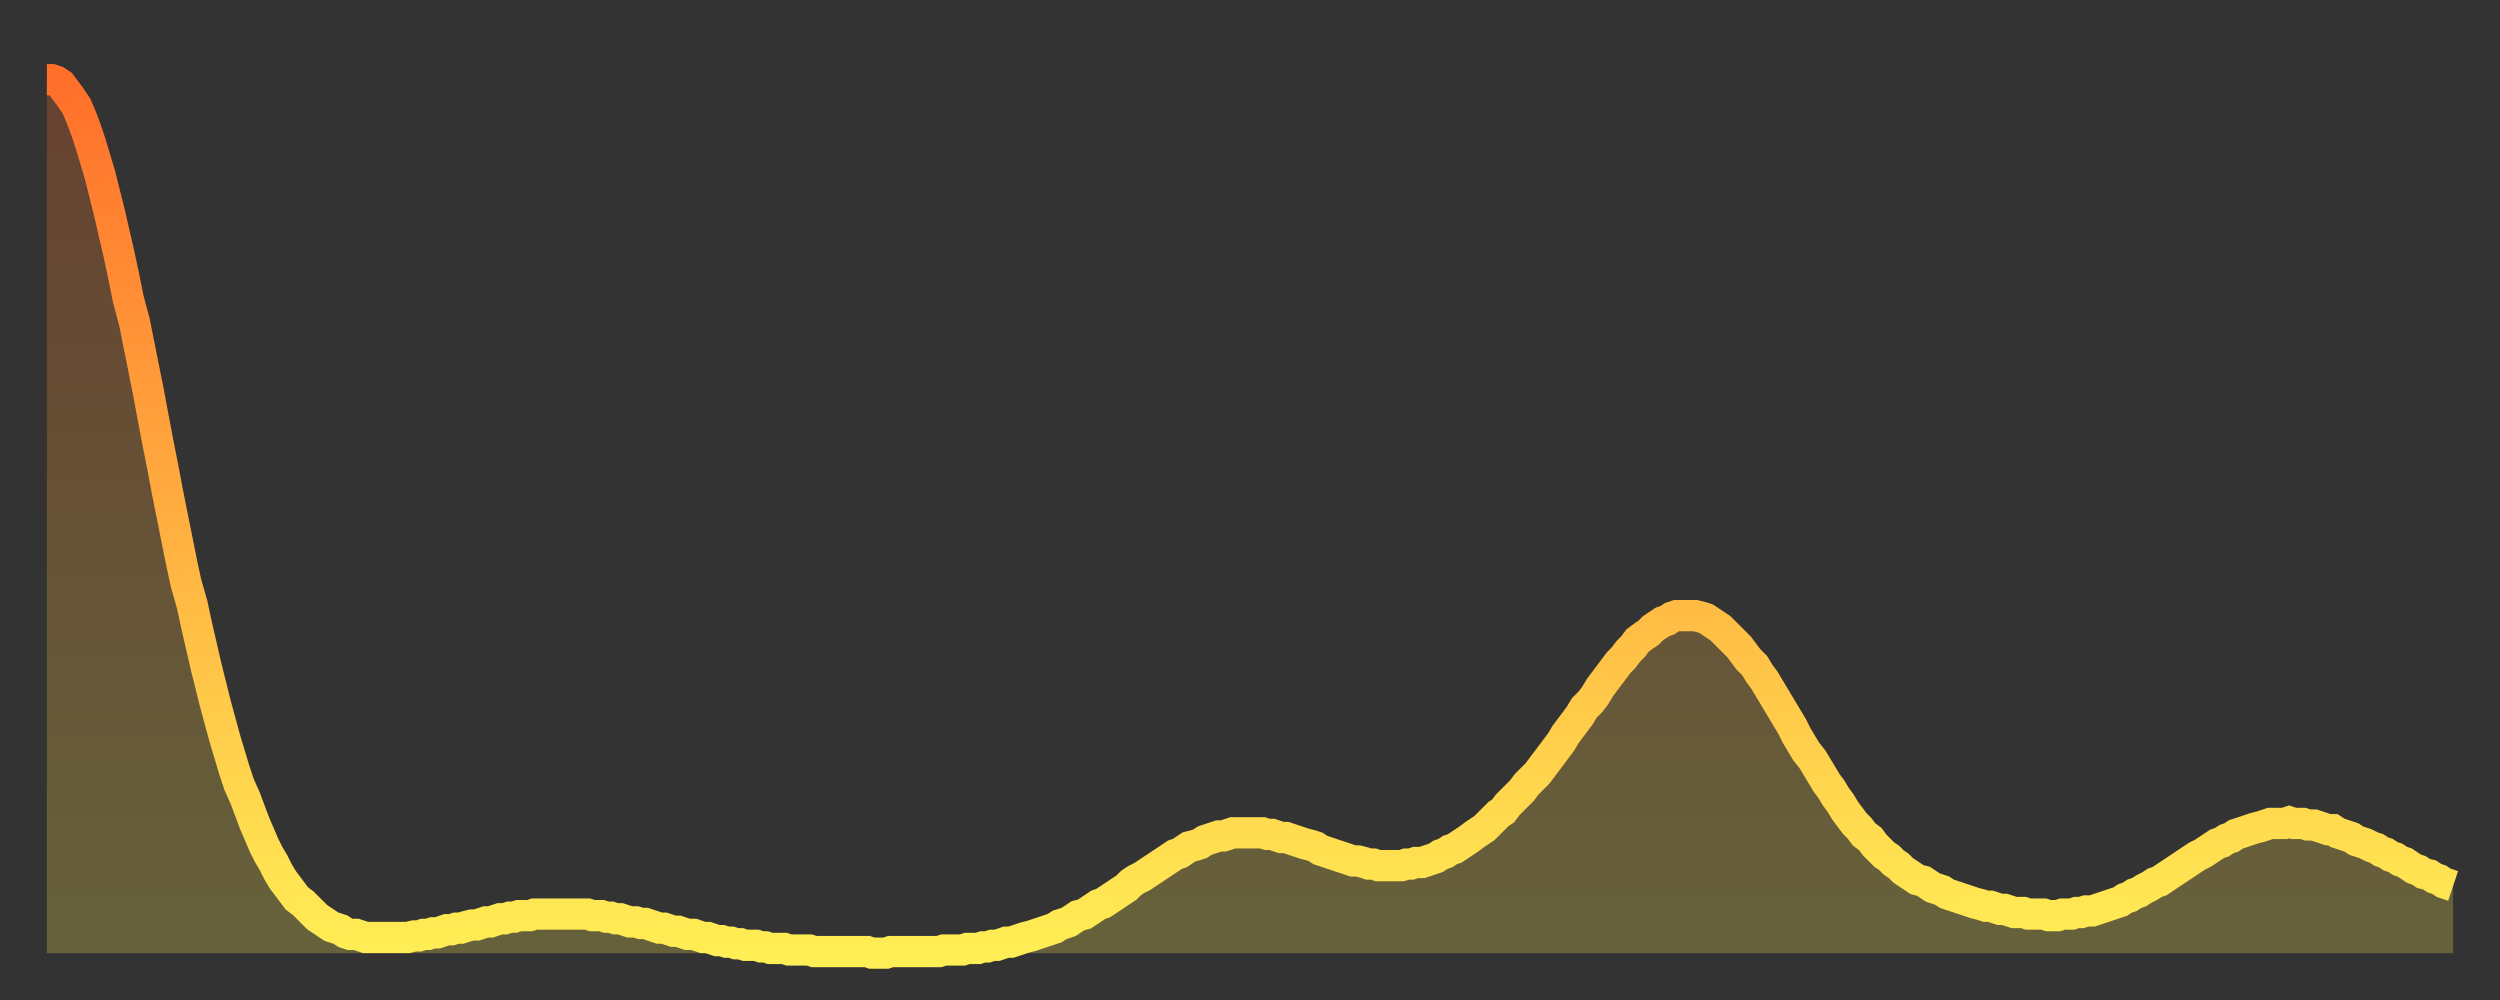
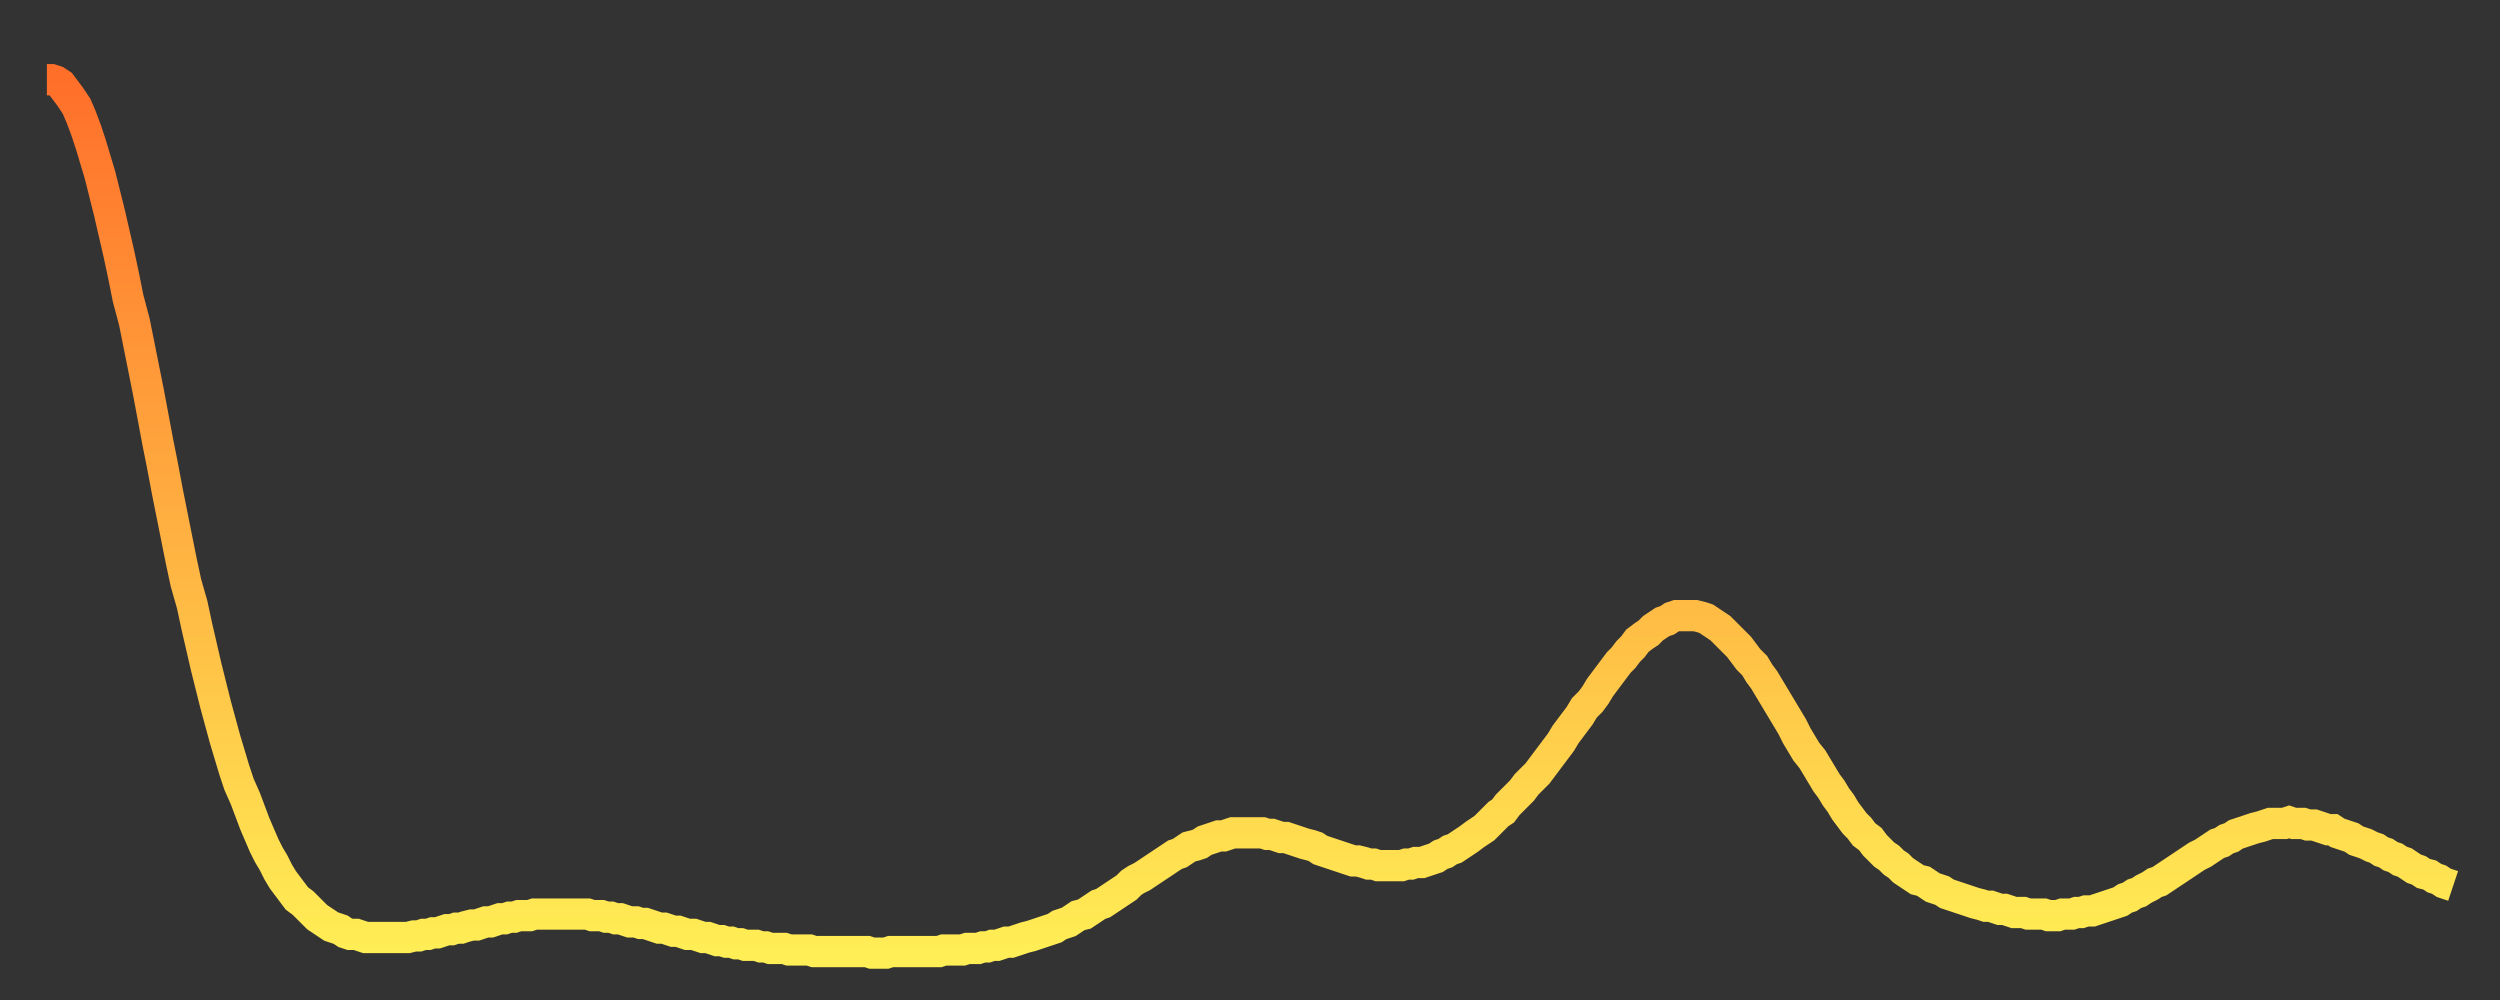
<svg xmlns="http://www.w3.org/2000/svg" baseProfile="full" height="64" version="1.1" width="160">
  <rect width="100%" height="100%" fill="#333333" stroke="none" />
  <defs>
    <linearGradient id="id112034" x1="0" x2="0" y1="0" y2="1">
      <stop offset="0%" stop-color="#ff6f2a" />
      <stop offset="50%" stop-color="#ffae40" />
      <stop offset="100%" stop-color="#ffee55" />
    </linearGradient>
  </defs>
  <g transform="translate(3,3)">
    <g>
      <path d="M 0.0 2.1 L 0.3 2.1 0.6 2.2 0.9 2.4 1.2 2.8 1.5 3.2 1.9 3.8 2.2 4.5 2.5 5.3 2.8 6.2 3.1 7.2 3.4 8.2 3.7 9.4 4.0 10.6 4.3 11.9 4.6 13.2 4.9 14.6 5.2 16.1 5.6 17.6 5.9 19.1 6.2 20.6 6.5 22.1 6.8 23.7 7.1 25.3 7.4 26.8 7.7 28.4 8.0 29.9 8.3 31.4 8.6 32.9 8.9 34.3 9.3 35.7 9.6 37.1 9.9 38.4 10.2 39.7 10.5 40.9 10.8 42.1 11.1 43.2 11.4 44.3 11.7 45.3 12.0 46.3 12.3 47.2 12.7 48.1 13.0 48.9 13.3 49.7 13.6 50.4 13.9 51.1 14.2 51.7 14.5 52.2 14.8 52.8 15.1 53.3 15.4 53.7 15.7 54.1 16.0 54.5 16.4 54.8 16.7 55.1 17.0 55.4 17.3 55.7 17.6 55.9 17.9 56.1 18.2 56.3 18.5 56.4 18.8 56.5 19.1 56.7 19.4 56.8 19.8 56.8 20.1 56.9 20.4 57.0 20.7 57.0 21.0 57.0 21.3 57.0 21.6 57.0 21.9 57.0 22.2 57.0 22.5 57.0 22.8 57.0 23.1 57.0 23.5 56.9 23.8 56.9 24.1 56.8 24.4 56.8 24.7 56.7 25.0 56.7 25.3 56.6 25.6 56.5 25.9 56.5 26.2 56.4 26.5 56.4 26.8 56.3 27.2 56.2 27.5 56.2 27.8 56.1 28.1 56.0 28.4 56.0 28.7 55.9 29.0 55.8 29.3 55.8 29.6 55.7 29.9 55.7 30.2 55.6 30.6 55.6 30.9 55.6 31.2 55.5 31.5 55.5 31.8 55.5 32.1 55.5 32.4 55.5 32.7 55.5 33.0 55.5 33.3 55.5 33.6 55.5 33.9 55.5 34.3 55.5 34.6 55.5 34.9 55.6 35.2 55.6 35.5 55.6 35.8 55.7 36.1 55.7 36.4 55.8 36.7 55.8 37.0 55.9 37.3 56.0 37.7 56.0 38.0 56.1 38.3 56.1 38.6 56.2 38.9 56.3 39.2 56.4 39.5 56.4 39.8 56.5 40.1 56.6 40.4 56.6 40.7 56.7 41.0 56.8 41.4 56.8 41.7 56.9 42.0 57.0 42.3 57.0 42.6 57.1 42.9 57.2 43.2 57.2 43.5 57.3 43.8 57.3 44.1 57.4 44.4 57.4 44.7 57.5 45.1 57.5 45.4 57.5 45.7 57.6 46.0 57.6 46.3 57.7 46.6 57.7 46.9 57.7 47.2 57.7 47.5 57.8 47.8 57.8 48.1 57.8 48.5 57.8 48.8 57.8 49.1 57.9 49.4 57.9 49.7 57.9 50.0 57.9 50.3 57.9 50.6 57.9 50.9 57.9 51.2 57.9 51.5 57.9 51.8 57.9 52.2 57.9 52.5 57.9 52.8 58.0 53.1 58.0 53.4 58.0 53.7 58.0 54.0 57.9 54.3 57.9 54.6 57.9 54.9 57.9 55.2 57.9 55.6 57.9 55.9 57.9 56.2 57.9 56.5 57.9 56.8 57.9 57.1 57.9 57.4 57.8 57.7 57.8 58.0 57.8 58.3 57.8 58.6 57.8 58.9 57.7 59.3 57.7 59.6 57.7 59.9 57.6 60.2 57.6 60.5 57.5 60.8 57.5 61.1 57.4 61.4 57.3 61.7 57.3 62.0 57.2 62.3 57.1 62.6 57.0 63.0 56.9 63.3 56.8 63.6 56.7 63.9 56.6 64.2 56.5 64.5 56.4 64.8 56.2 65.1 56.1 65.4 56.0 65.7 55.8 66.0 55.6 66.4 55.5 66.7 55.3 67.0 55.1 67.3 54.9 67.6 54.8 67.9 54.6 68.2 54.4 68.5 54.2 68.8 54.0 69.1 53.8 69.4 53.5 69.7 53.3 70.1 53.1 70.4 52.9 70.7 52.7 71.0 52.5 71.3 52.3 71.6 52.1 71.9 51.9 72.2 51.7 72.5 51.6 72.8 51.4 73.1 51.2 73.5 51.1 73.8 51.0 74.1 50.8 74.4 50.7 74.7 50.6 75.0 50.5 75.3 50.5 75.6 50.4 75.9 50.3 76.2 50.3 76.5 50.3 76.8 50.3 77.2 50.3 77.5 50.3 77.8 50.3 78.1 50.4 78.4 50.4 78.7 50.5 79.0 50.6 79.3 50.6 79.6 50.7 79.9 50.8 80.2 50.9 80.5 51.0 80.9 51.1 81.2 51.2 81.5 51.4 81.8 51.5 82.1 51.6 82.4 51.7 82.7 51.8 83.0 51.9 83.3 52.0 83.6 52.1 83.9 52.1 84.3 52.2 84.6 52.3 84.9 52.3 85.2 52.4 85.5 52.4 85.8 52.4 86.1 52.4 86.4 52.4 86.7 52.4 87.0 52.3 87.3 52.3 87.6 52.2 88.0 52.2 88.3 52.1 88.6 52.0 88.9 51.9 89.2 51.7 89.5 51.6 89.8 51.4 90.1 51.3 90.4 51.1 90.7 50.9 91.0 50.7 91.4 50.4 91.7 50.2 92.0 50.0 92.3 49.7 92.6 49.4 92.9 49.1 93.2 48.9 93.5 48.5 93.8 48.2 94.1 47.9 94.4 47.6 94.7 47.2 95.1 46.8 95.4 46.5 95.7 46.1 96.0 45.7 96.3 45.3 96.6 44.9 96.9 44.5 97.2 44.0 97.5 43.6 97.8 43.2 98.1 42.8 98.4 42.3 98.8 41.9 99.1 41.5 99.4 41.0 99.7 40.6 100.0 40.2 100.3 39.8 100.6 39.4 100.9 39.1 101.2 38.7 101.5 38.4 101.8 38.0 102.2 37.7 102.5 37.5 102.8 37.2 103.1 37.0 103.4 36.8 103.7 36.7 104.0 36.5 104.3 36.4 104.6 36.4 104.9 36.4 105.2 36.4 105.5 36.4 105.9 36.5 106.2 36.6 106.5 36.8 106.8 37.0 107.1 37.2 107.4 37.5 107.7 37.8 108.0 38.1 108.3 38.4 108.6 38.8 108.9 39.2 109.3 39.6 109.6 40.1 109.9 40.5 110.2 41.0 110.5 41.5 110.8 42.0 111.1 42.5 111.4 43.0 111.7 43.5 112.0 44.1 112.3 44.6 112.6 45.1 113.0 45.6 113.3 46.1 113.6 46.6 113.9 47.1 114.2 47.5 114.5 48.0 114.8 48.4 115.1 48.9 115.4 49.3 115.7 49.7 116.0 50.0 116.3 50.4 116.7 50.7 117.0 51.1 117.3 51.4 117.6 51.7 117.9 51.9 118.2 52.2 118.5 52.4 118.8 52.7 119.1 52.9 119.4 53.1 119.7 53.3 120.1 53.4 120.4 53.6 120.7 53.8 121.0 53.9 121.3 54.0 121.6 54.2 121.9 54.3 122.2 54.4 122.5 54.5 122.8 54.6 123.1 54.7 123.4 54.8 123.8 54.9 124.1 55.0 124.4 55.0 124.7 55.1 125.0 55.2 125.3 55.2 125.6 55.3 125.9 55.4 126.2 55.4 126.5 55.4 126.8 55.5 127.2 55.5 127.5 55.5 127.8 55.5 128.1 55.6 128.4 55.6 128.7 55.6 129.0 55.5 129.3 55.5 129.6 55.5 129.9 55.4 130.2 55.4 130.5 55.3 130.9 55.3 131.2 55.2 131.5 55.1 131.8 55.0 132.1 54.9 132.4 54.8 132.7 54.7 133.0 54.5 133.3 54.4 133.6 54.2 133.9 54.1 134.2 53.9 134.6 53.7 134.9 53.5 135.2 53.4 135.5 53.2 135.8 53.0 136.1 52.8 136.4 52.6 136.7 52.4 137.0 52.2 137.3 52.0 137.6 51.8 138.0 51.6 138.3 51.4 138.6 51.2 138.9 51.0 139.2 50.9 139.5 50.7 139.8 50.6 140.1 50.4 140.4 50.3 140.7 50.2 141.0 50.1 141.3 50.0 141.7 49.9 142.0 49.8 142.3 49.7 142.6 49.7 142.9 49.7 143.2 49.7 143.5 49.6 143.8 49.7 144.1 49.7 144.4 49.7 144.7 49.8 145.1 49.8 145.4 49.9 145.7 50.0 146.0 50.1 146.3 50.1 146.6 50.3 146.9 50.4 147.2 50.5 147.5 50.6 147.8 50.8 148.1 50.9 148.4 51.0 148.8 51.2 149.1 51.3 149.4 51.5 149.7 51.6 150.0 51.8 150.3 51.9 150.6 52.1 150.9 52.2 151.2 52.4 151.5 52.6 151.8 52.7 152.1 52.9 152.5 53.0 152.8 53.2 153.1 53.3 153.4 53.5 153.7 53.6 154.0 53.7" fill="none" id="graph-curve" opacity="1" stroke="url(#id112034)" stroke-width="2" />
-       <path d="M 0 58 L 0.0 2.1 0.3 2.1 0.6 2.2 0.9 2.4 1.2 2.8 1.5 3.2 1.9 3.8 2.2 4.5 2.5 5.3 2.8 6.2 3.1 7.2 3.4 8.2 3.7 9.4 4.0 10.6 4.3 11.9 4.6 13.2 4.9 14.6 5.2 16.1 5.6 17.6 5.9 19.1 6.2 20.6 6.5 22.1 6.8 23.7 7.1 25.3 7.4 26.8 7.7 28.4 8.0 29.9 8.3 31.4 8.6 32.9 8.9 34.3 9.3 35.7 9.6 37.1 9.9 38.4 10.2 39.7 10.5 40.9 10.8 42.1 11.1 43.2 11.4 44.3 11.7 45.3 12.0 46.3 12.3 47.2 12.7 48.1 13.0 48.9 13.3 49.7 13.6 50.4 13.9 51.1 14.2 51.7 14.5 52.2 14.8 52.8 15.1 53.3 15.4 53.7 15.7 54.1 16.0 54.5 16.4 54.8 16.7 55.1 17.0 55.4 17.3 55.7 17.6 55.9 17.9 56.1 18.2 56.3 18.5 56.4 18.8 56.5 19.1 56.7 19.4 56.8 19.8 56.8 20.1 56.9 20.4 57.0 20.7 57.0 21.0 57.0 21.3 57.0 21.6 57.0 21.9 57.0 22.2 57.0 22.5 57.0 22.8 57.0 23.1 57.0 23.5 56.9 23.8 56.9 24.1 56.8 24.4 56.8 24.7 56.7 25.0 56.7 25.3 56.6 25.6 56.5 25.9 56.5 26.2 56.4 26.5 56.4 26.8 56.3 27.2 56.2 27.5 56.2 27.8 56.1 28.1 56.0 28.4 56.0 28.7 55.9 29.0 55.8 29.3 55.8 29.6 55.7 29.9 55.7 30.2 55.6 30.6 55.6 30.9 55.6 31.2 55.5 31.5 55.5 31.8 55.5 32.1 55.5 32.4 55.5 32.7 55.5 33.0 55.5 33.3 55.5 33.6 55.5 33.9 55.5 34.3 55.5 34.6 55.5 34.9 55.6 35.2 55.6 35.5 55.6 35.8 55.7 36.1 55.7 36.4 55.8 36.7 55.8 37.0 55.9 37.3 56.0 37.7 56.0 38.0 56.1 38.3 56.1 38.6 56.2 38.9 56.3 39.2 56.4 39.5 56.4 39.8 56.5 40.1 56.6 40.4 56.6 40.7 56.7 41.0 56.8 41.4 56.8 41.7 56.9 42.0 57.0 42.3 57.0 42.6 57.1 42.9 57.2 43.2 57.2 43.5 57.3 43.8 57.3 44.1 57.4 44.4 57.4 44.7 57.5 45.1 57.5 45.4 57.5 45.7 57.6 46.0 57.6 46.3 57.7 46.6 57.7 46.9 57.7 47.2 57.7 47.5 57.8 47.8 57.8 48.1 57.8 48.5 57.8 48.8 57.8 49.1 57.9 49.4 57.9 49.7 57.9 50.0 57.9 50.3 57.9 50.6 57.9 50.9 57.9 51.2 57.9 51.5 57.9 51.8 57.9 52.2 57.9 52.5 57.9 52.8 58.0 53.1 58.0 53.4 58.0 53.7 58.0 54.0 57.9 54.3 57.9 54.6 57.9 54.9 57.9 55.2 57.9 55.6 57.9 55.9 57.9 56.2 57.9 56.5 57.9 56.8 57.9 57.1 57.9 57.4 57.8 57.7 57.8 58.0 57.8 58.3 57.8 58.6 57.8 58.9 57.7 59.3 57.7 59.6 57.7 59.9 57.6 60.2 57.6 60.5 57.5 60.8 57.5 61.1 57.4 61.4 57.3 61.7 57.3 62.0 57.2 62.3 57.1 62.6 57.0 63.0 56.9 63.3 56.8 63.6 56.7 63.9 56.6 64.2 56.5 64.5 56.4 64.8 56.2 65.1 56.1 65.4 56.0 65.7 55.8 66.0 55.6 66.4 55.5 66.7 55.3 67.0 55.1 67.3 54.9 67.6 54.8 67.9 54.6 68.2 54.4 68.5 54.2 68.8 54.0 69.1 53.8 69.4 53.5 69.7 53.3 70.1 53.1 70.4 52.9 70.7 52.7 71.0 52.5 71.3 52.3 71.6 52.1 71.9 51.9 72.2 51.7 72.5 51.6 72.8 51.4 73.1 51.2 73.5 51.1 73.8 51.0 74.1 50.8 74.4 50.7 74.7 50.6 75.0 50.5 75.3 50.5 75.6 50.4 75.9 50.3 76.2 50.3 76.5 50.3 76.8 50.3 77.2 50.3 77.5 50.3 77.8 50.3 78.1 50.4 78.4 50.4 78.7 50.5 79.0 50.6 79.3 50.6 79.6 50.7 79.9 50.8 80.2 50.9 80.5 51.0 80.9 51.1 81.2 51.2 81.5 51.4 81.8 51.5 82.1 51.6 82.4 51.7 82.7 51.8 83.0 51.9 83.3 52.0 83.6 52.1 83.9 52.1 84.3 52.2 84.6 52.3 84.9 52.3 85.2 52.4 85.5 52.4 85.8 52.4 86.1 52.4 86.4 52.4 86.7 52.4 87.0 52.3 87.3 52.3 87.6 52.2 88.0 52.2 88.3 52.1 88.6 52.0 88.9 51.9 89.2 51.7 89.5 51.6 89.8 51.4 90.1 51.3 90.4 51.1 90.7 50.9 91.0 50.7 91.4 50.4 91.7 50.2 92.0 50.0 92.3 49.7 92.6 49.4 92.9 49.1 93.2 48.9 93.5 48.5 93.8 48.2 94.1 47.9 94.4 47.6 94.7 47.2 95.1 46.8 95.4 46.5 95.7 46.1 96.0 45.7 96.3 45.3 96.6 44.9 96.9 44.5 97.2 44.0 97.5 43.6 97.8 43.2 98.1 42.8 98.4 42.3 98.8 41.9 99.1 41.5 99.4 41.0 99.7 40.6 100.0 40.2 100.3 39.8 100.6 39.4 100.9 39.1 101.2 38.7 101.5 38.4 101.8 38.0 102.2 37.7 102.5 37.5 102.8 37.2 103.1 37.0 103.4 36.8 103.7 36.7 104.0 36.5 104.3 36.4 104.6 36.4 104.9 36.4 105.2 36.4 105.5 36.4 105.9 36.5 106.2 36.6 106.5 36.8 106.8 37.0 107.1 37.2 107.4 37.5 107.7 37.8 108.0 38.1 108.3 38.4 108.6 38.8 108.9 39.2 109.3 39.6 109.6 40.1 109.9 40.5 110.2 41.0 110.5 41.5 110.8 42.0 111.1 42.5 111.4 43.0 111.7 43.5 112.0 44.1 112.3 44.6 112.6 45.1 113.0 45.6 113.3 46.1 113.6 46.6 113.9 47.1 114.2 47.5 114.5 48.0 114.8 48.4 115.1 48.9 115.4 49.3 115.7 49.7 116.0 50.0 116.3 50.4 116.7 50.7 117.0 51.1 117.3 51.4 117.6 51.7 117.9 51.9 118.2 52.2 118.5 52.4 118.8 52.7 119.1 52.9 119.4 53.1 119.7 53.3 120.1 53.4 120.4 53.6 120.7 53.8 121.0 53.9 121.3 54.0 121.6 54.2 121.9 54.3 122.2 54.4 122.5 54.5 122.8 54.6 123.1 54.7 123.4 54.8 123.8 54.9 124.1 55.0 124.4 55.0 124.7 55.1 125.0 55.2 125.3 55.2 125.6 55.3 125.9 55.4 126.2 55.4 126.5 55.4 126.8 55.5 127.2 55.5 127.5 55.5 127.8 55.5 128.1 55.6 128.4 55.6 128.7 55.6 129.0 55.5 129.3 55.5 129.6 55.5 129.9 55.4 130.2 55.4 130.5 55.3 130.9 55.3 131.2 55.2 131.5 55.1 131.8 55.0 132.1 54.9 132.4 54.8 132.7 54.7 133.0 54.5 133.3 54.4 133.6 54.2 133.9 54.1 134.2 53.9 134.6 53.7 134.9 53.5 135.2 53.4 135.5 53.2 135.8 53.0 136.1 52.8 136.4 52.6 136.7 52.4 137.0 52.2 137.3 52.0 137.6 51.8 138.0 51.6 138.3 51.4 138.6 51.2 138.9 51.0 139.2 50.9 139.5 50.7 139.8 50.6 140.1 50.4 140.4 50.3 140.7 50.2 141.0 50.1 141.3 50.0 141.7 49.9 142.0 49.8 142.3 49.7 142.6 49.7 142.9 49.7 143.2 49.7 143.5 49.6 143.8 49.7 144.1 49.7 144.4 49.7 144.7 49.8 145.1 49.8 145.4 49.9 145.7 50.0 146.0 50.1 146.3 50.1 146.6 50.3 146.9 50.4 147.2 50.5 147.5 50.6 147.8 50.8 148.1 50.9 148.4 51.0 148.8 51.2 149.1 51.3 149.4 51.5 149.7 51.6 150.0 51.8 150.3 51.9 150.6 52.1 150.9 52.2 151.2 52.4 151.5 52.6 151.8 52.7 152.1 52.9 152.5 53.0 152.8 53.2 153.1 53.3 153.4 53.5 153.7 53.6 154.0 53.7 154 58" fill="url(#id112034)" fill-opacity=".25" id="graph-shadow" />
    </g>
  </g>
</svg>